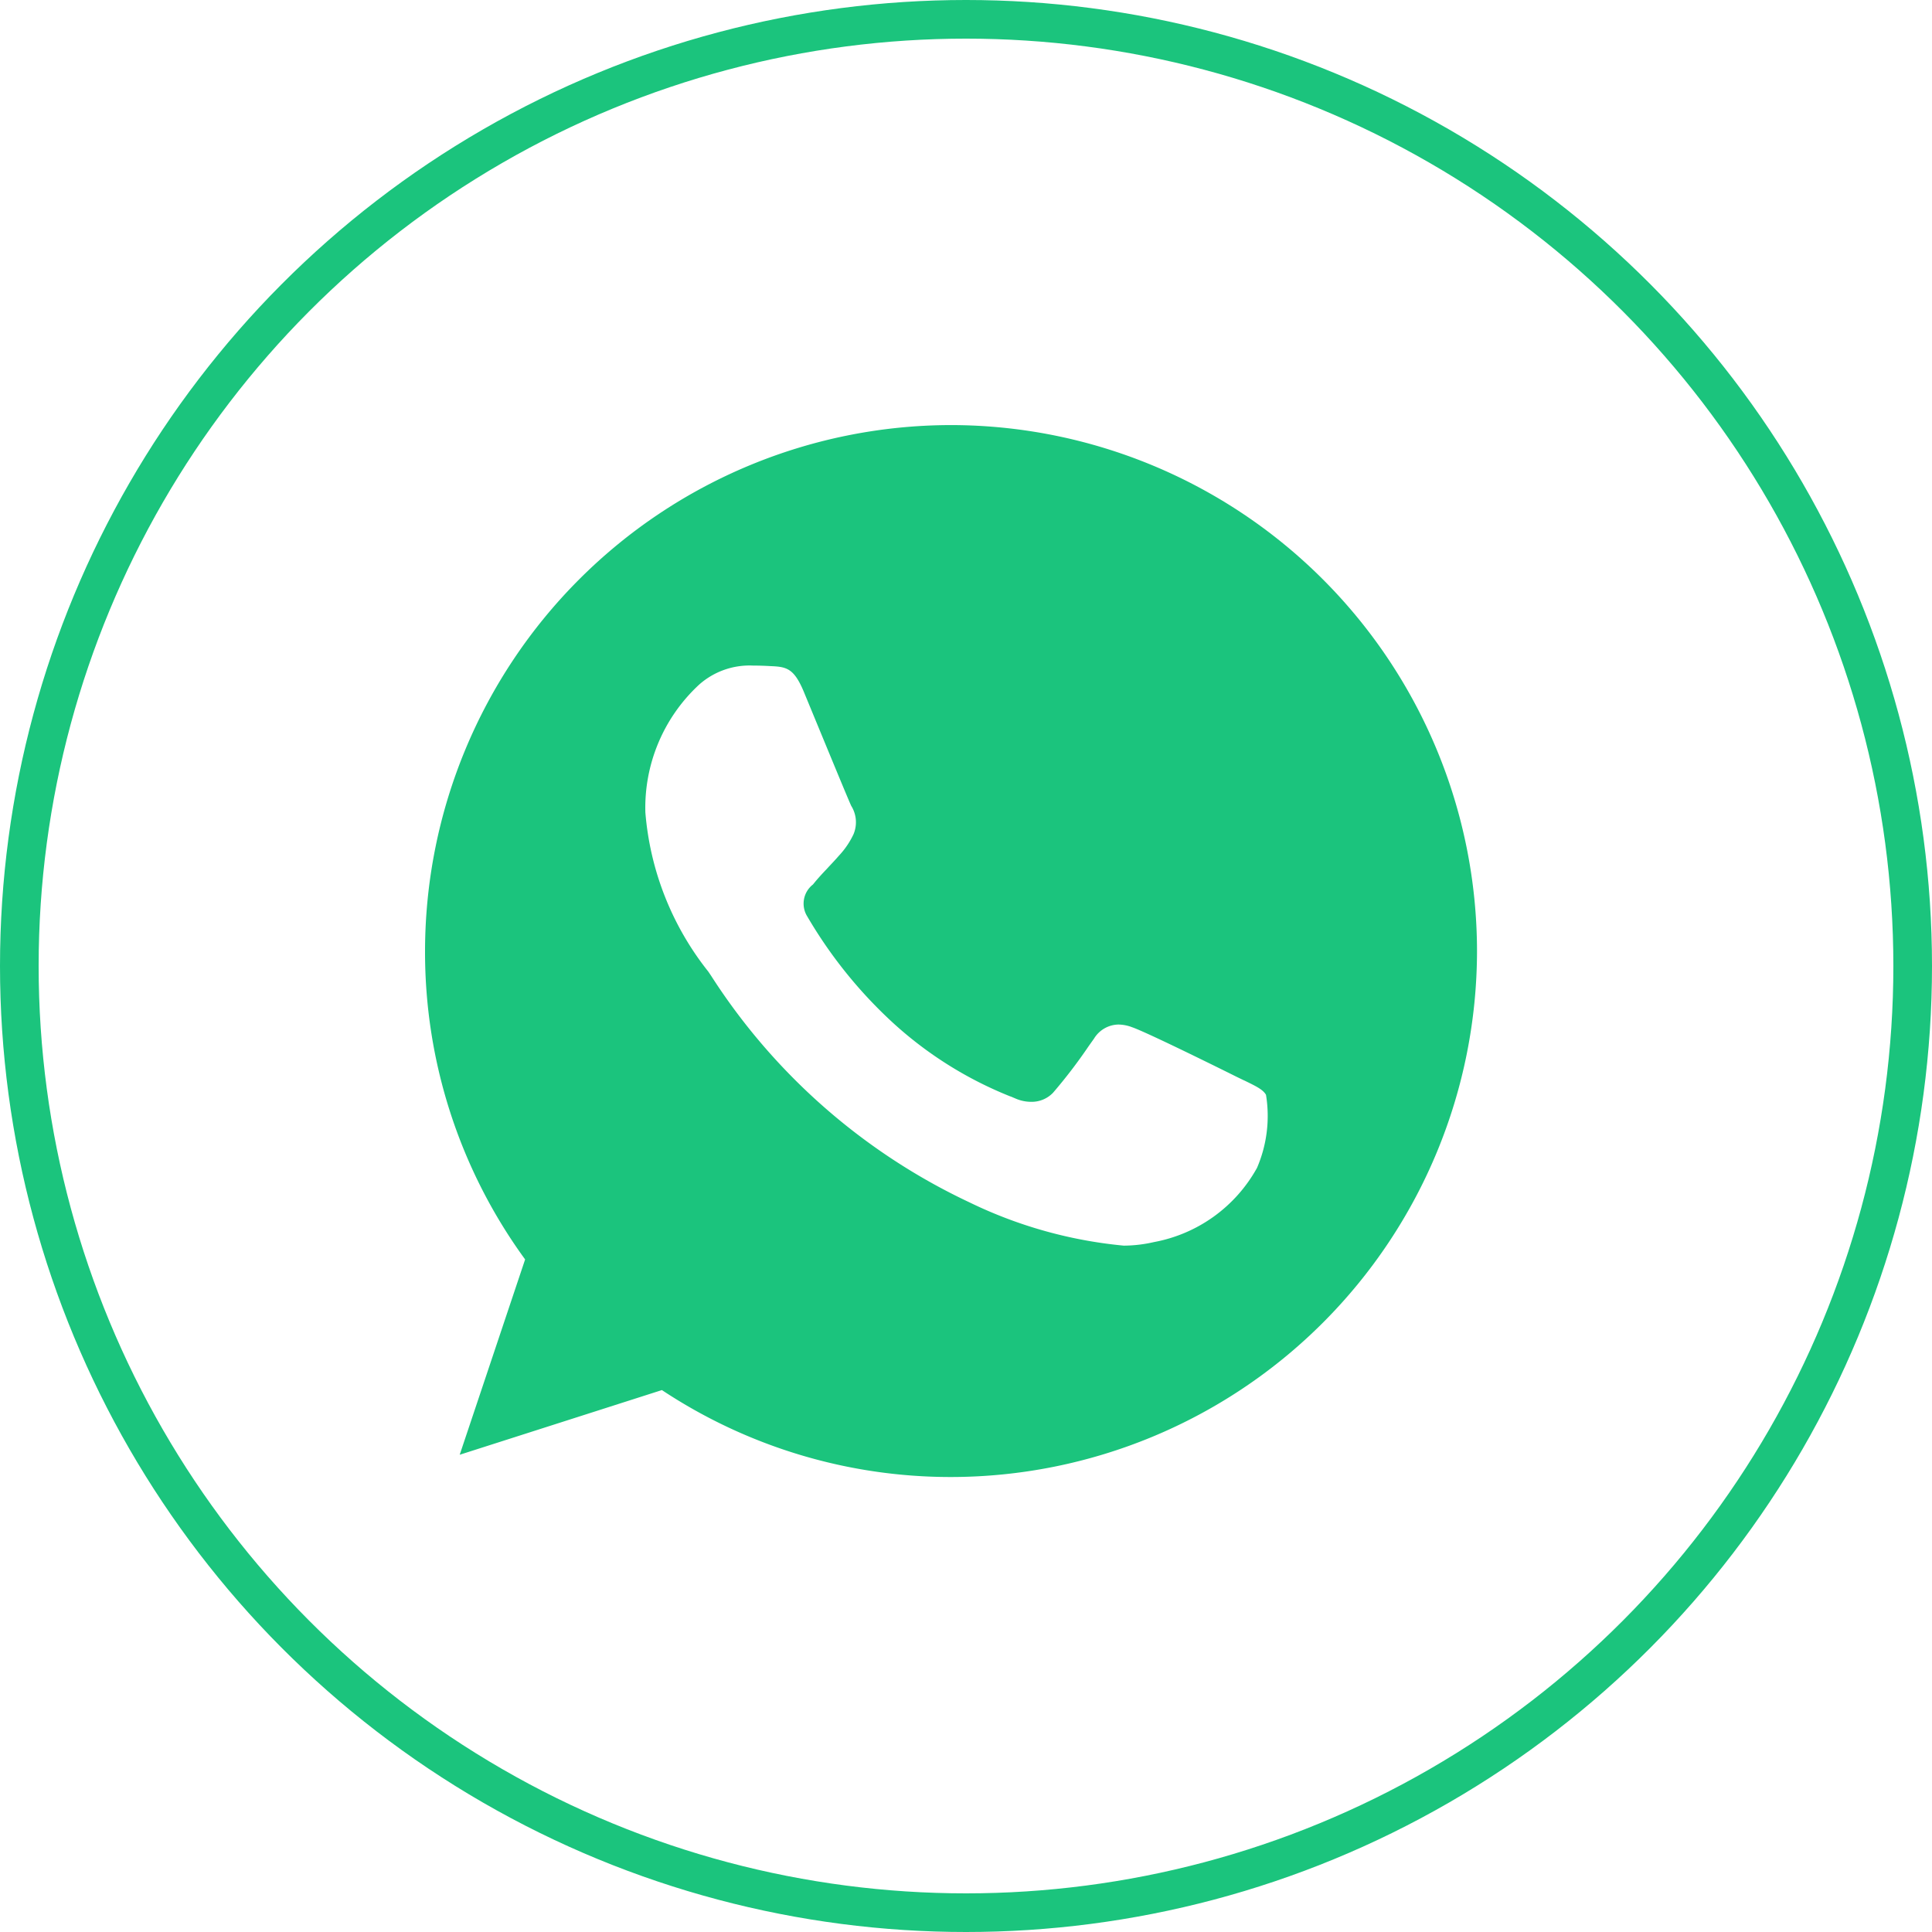
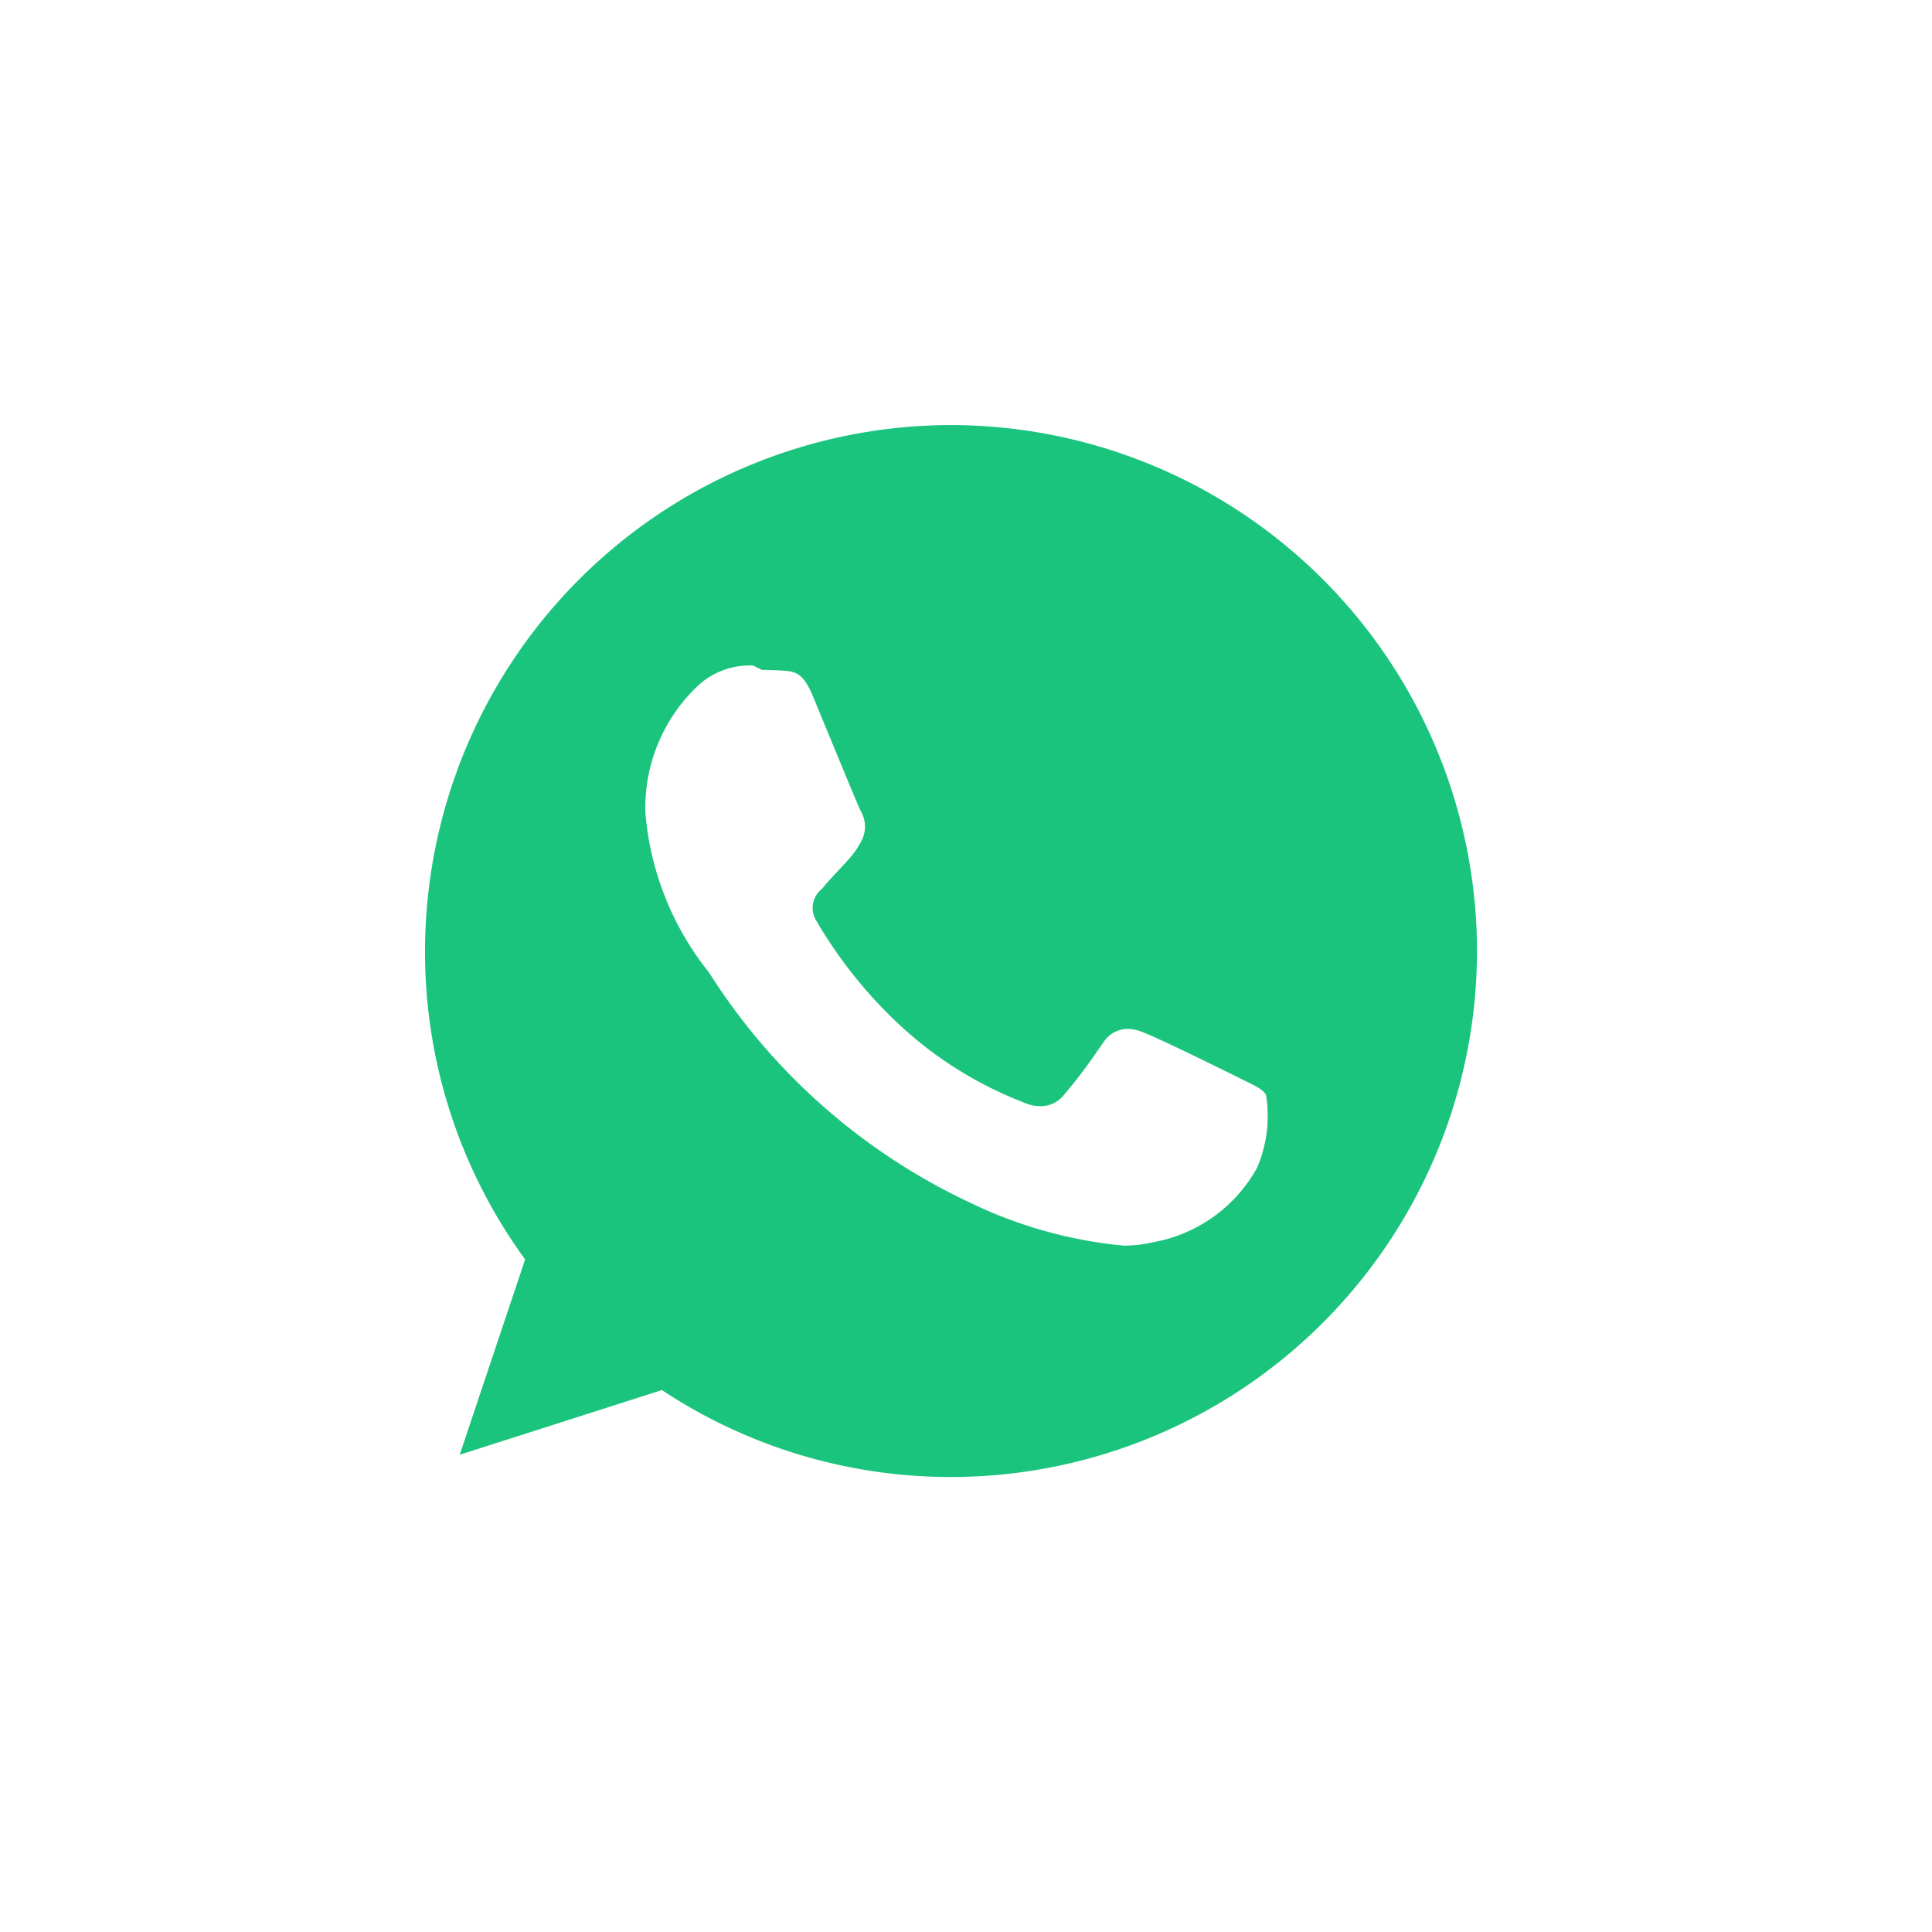
<svg xmlns="http://www.w3.org/2000/svg" width="50" height="50" viewBox="0 0 50 50">
  <g>
    <g fill="none" stroke="#1bc47d" transform="translate(-7060 -16526) translate(7060 16526)">
-       <circle cx="25" cy="25" r="25" stroke="none" />
-       <circle cx="25" cy="25" r="24.5" />
-     </g>
+       </g>
    <g>
-       <path fill="#1bc47d" d="M-7057.383-16509.775a13.529 13.529 0 0 1-7.487-2.25l-5.233 1.674 1.693-5.055a13.5 13.5 0 0 1-2.59-7.982 13.626 13.626 0 0 1 13.609-13.611h.008a13.626 13.626 0 0 1 13.608 13.611 13.626 13.626 0 0 1-13.608 13.613zm-5.13-21a1.966 1.966 0 0 0-1.39.49l-.027.025a4.338 4.338 0 0 0-1.368 3.285 7.6 7.6 0 0 0 1.613 4.1l.005.006c.008.01.019.025.033.047l.043.063a16.071 16.071 0 0 0 6.7 5.879 11.612 11.612 0 0 0 3.988 1.117 3.546 3.546 0 0 0 .78-.092 3.845 3.845 0 0 0 2.668-1.922 3.4 3.4 0 0 0 .232-1.889c-.076-.135-.255-.221-.526-.354l-.02-.01-.036-.016-.178-.086c-.373-.186-2.343-1.162-2.71-1.285a1.018 1.018 0 0 0-.349-.068.755.755 0 0 0-.631.363l-.128.18-.016.023a13.27 13.27 0 0 1-.918 1.2.765.765 0 0 1-.57.234 1.008 1.008 0 0 1-.388-.08l-.139-.059h-.006a9.976 9.976 0 0 1-3.046-1.912 11.848 11.848 0 0 1-2.208-2.742.627.627 0 0 1 .145-.832l.013-.016c.119-.148.232-.268.352-.395l.017-.018.026-.029c.065-.068.132-.141.2-.215l.048-.055.007-.008a2.15 2.15 0 0 0 .385-.562.8.8 0 0 0-.058-.736c-.072-.152-.557-1.33-.912-2.189l-.088-.213-.224-.543c-.258-.621-.451-.654-.863-.672-.177-.01-.318-.014-.456-.014z" transform="translate(-7060 -16526) translate(7071 16537) translate(7071 16537)" />
+       <path fill="#1bc47d" d="M-7057.383-16509.775a13.529 13.529 0 0 1-7.487-2.25l-5.233 1.674 1.693-5.055a13.5 13.5 0 0 1-2.59-7.982 13.626 13.626 0 0 1 13.609-13.611h.008a13.626 13.626 0 0 1 13.608 13.611 13.626 13.626 0 0 1-13.608 13.613zm-5.13-21a1.966 1.966 0 0 0-1.39.49l-.027.025a4.338 4.338 0 0 0-1.368 3.285 7.6 7.6 0 0 0 1.613 4.1l.005.006c.008.01.019.025.033.047l.043.063a16.071 16.071 0 0 0 6.7 5.879 11.612 11.612 0 0 0 3.988 1.117 3.546 3.546 0 0 0 .78-.092 3.845 3.845 0 0 0 2.668-1.922 3.4 3.4 0 0 0 .232-1.889c-.076-.135-.255-.221-.526-.354c-.373-.186-2.343-1.162-2.71-1.285a1.018 1.018 0 0 0-.349-.068.755.755 0 0 0-.631.363l-.128.18-.016.023a13.27 13.27 0 0 1-.918 1.2.765.765 0 0 1-.57.234 1.008 1.008 0 0 1-.388-.08l-.139-.059h-.006a9.976 9.976 0 0 1-3.046-1.912 11.848 11.848 0 0 1-2.208-2.742.627.627 0 0 1 .145-.832l.013-.016c.119-.148.232-.268.352-.395l.017-.018.026-.029c.065-.068.132-.141.2-.215l.048-.055.007-.008a2.15 2.15 0 0 0 .385-.562.8.8 0 0 0-.058-.736c-.072-.152-.557-1.33-.912-2.189l-.088-.213-.224-.543c-.258-.621-.451-.654-.863-.672-.177-.01-.318-.014-.456-.014z" transform="translate(-7060 -16526) translate(7071 16537) translate(7071 16537)" />
    </g>
  </g>
</svg>